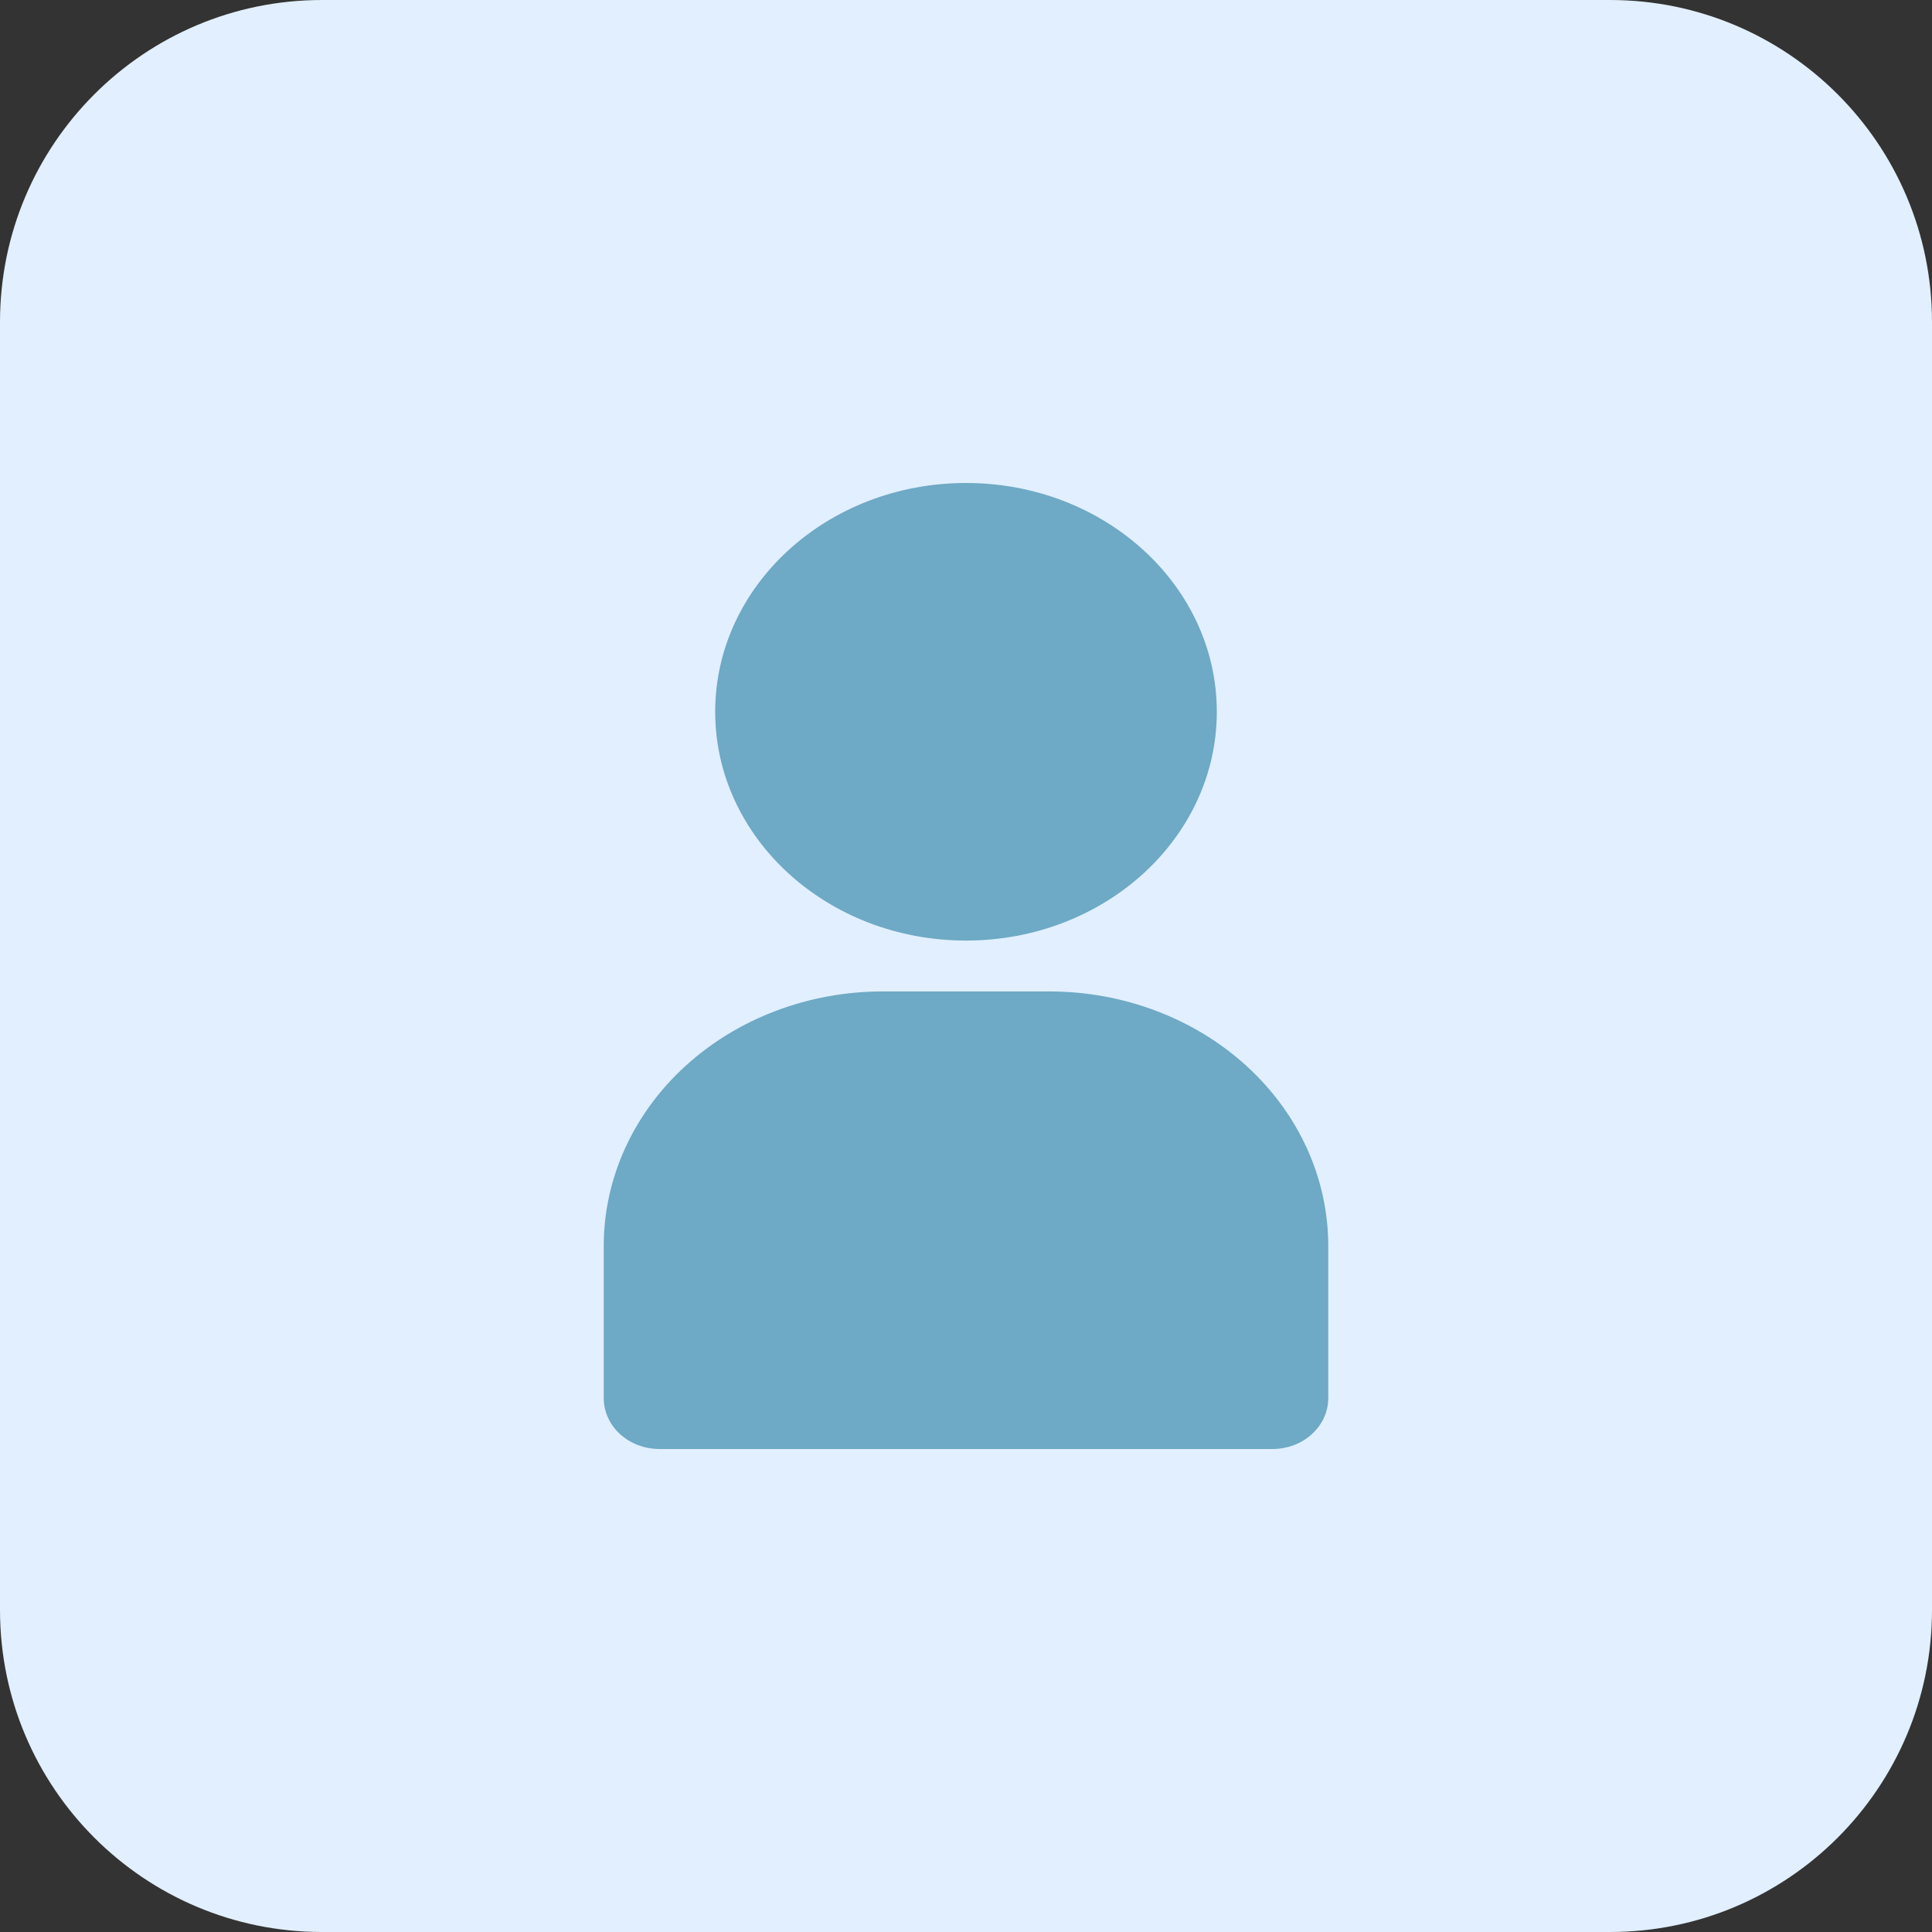
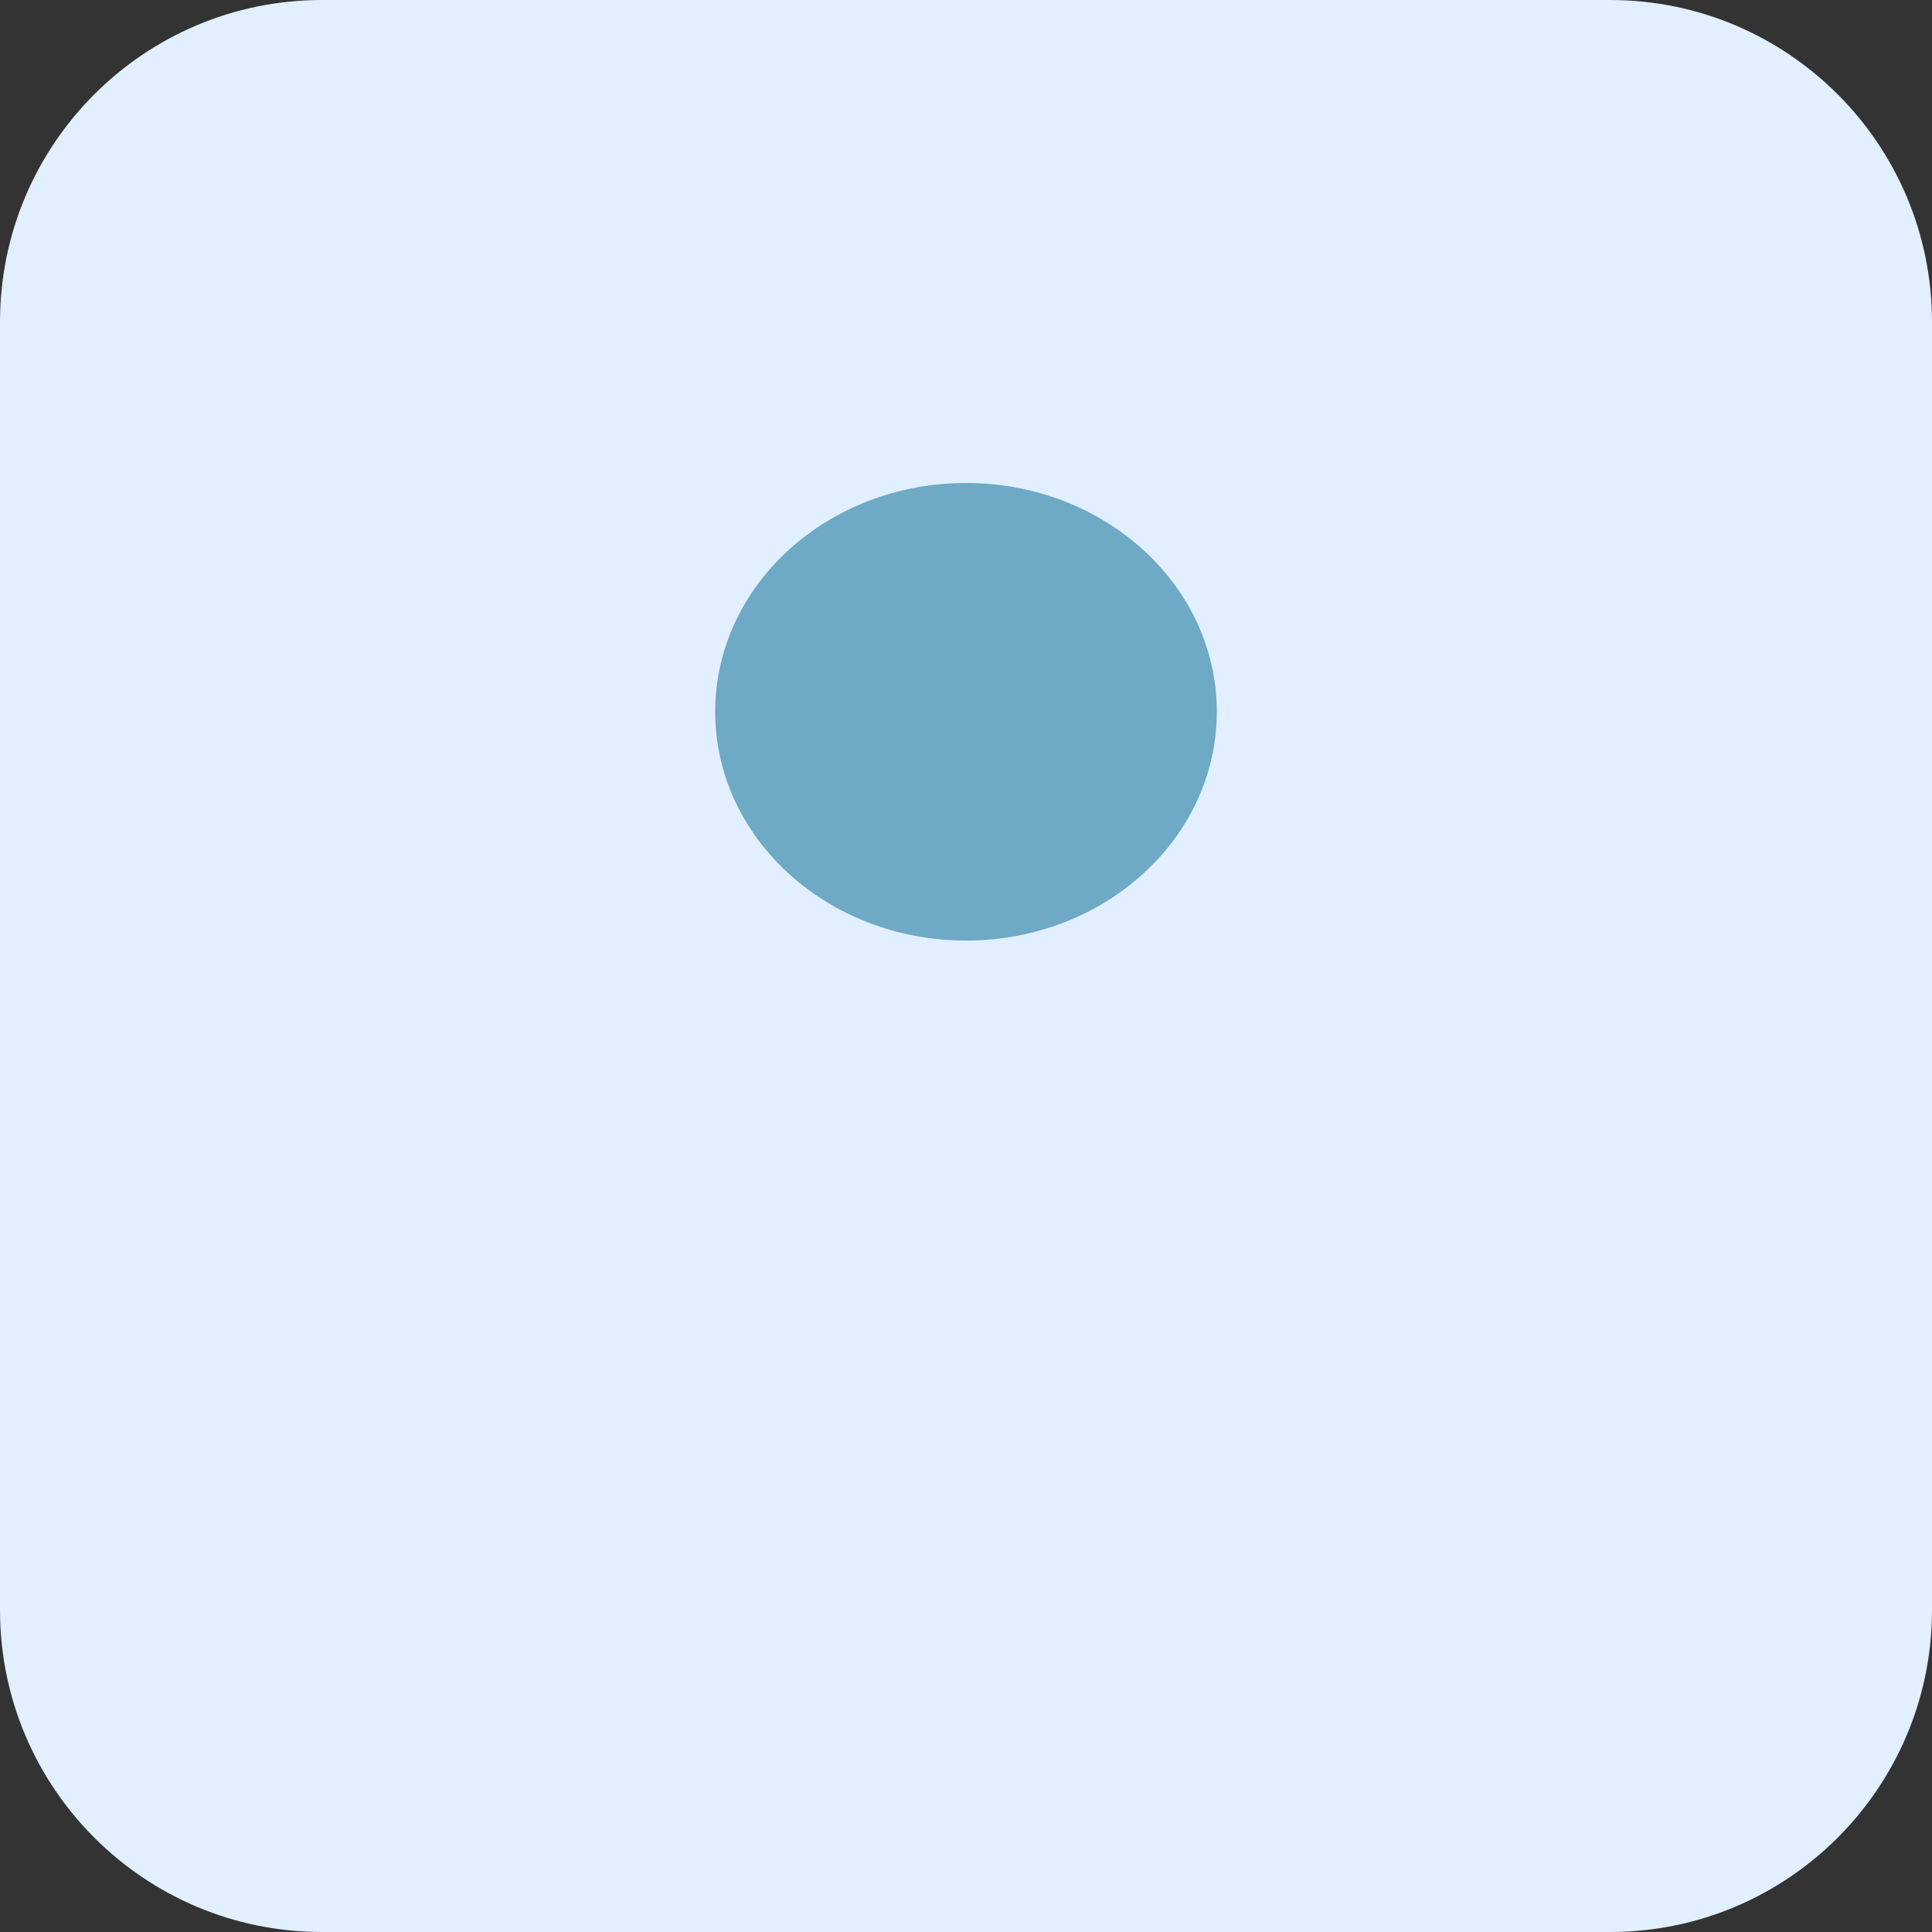
<svg xmlns="http://www.w3.org/2000/svg" width="48" height="48" viewBox="0 0 48 48" fill="none">
  <rect x="0" y="0" width="48" height="48" fill="#333333" stroke="none" />
  <path d="M0 8C0 3.582 3.582 0 8 0H40C44.418 0 48 3.582 48 8V40C48 44.418 44.418 48 40 48H8C3.582 48 0 44.418 0 40V8Z" fill="#E1EFFE" />
  <path d="M24 23.368C27.441 23.368 30.231 20.823 30.231 17.684C30.231 14.545 27.441 12 24 12C20.559 12 17.769 14.545 17.769 17.684C17.769 20.823 20.559 23.368 24 23.368Z" fill="#6EA9C5" />
-   <path d="M26.077 24.632H21.923C20.088 24.634 18.328 25.3 17.03 26.484C15.732 27.668 15.002 29.273 15 30.947V34.737C15 35.072 15.146 35.393 15.405 35.63C15.665 35.867 16.017 36 16.385 36H31.615C31.983 36 32.335 35.867 32.594 35.63C32.854 35.393 33 35.072 33 34.737V30.947C32.998 29.273 32.268 27.668 30.97 26.484C29.672 25.3 27.912 24.634 26.077 24.632Z" fill="#6EA9C5" />
</svg>